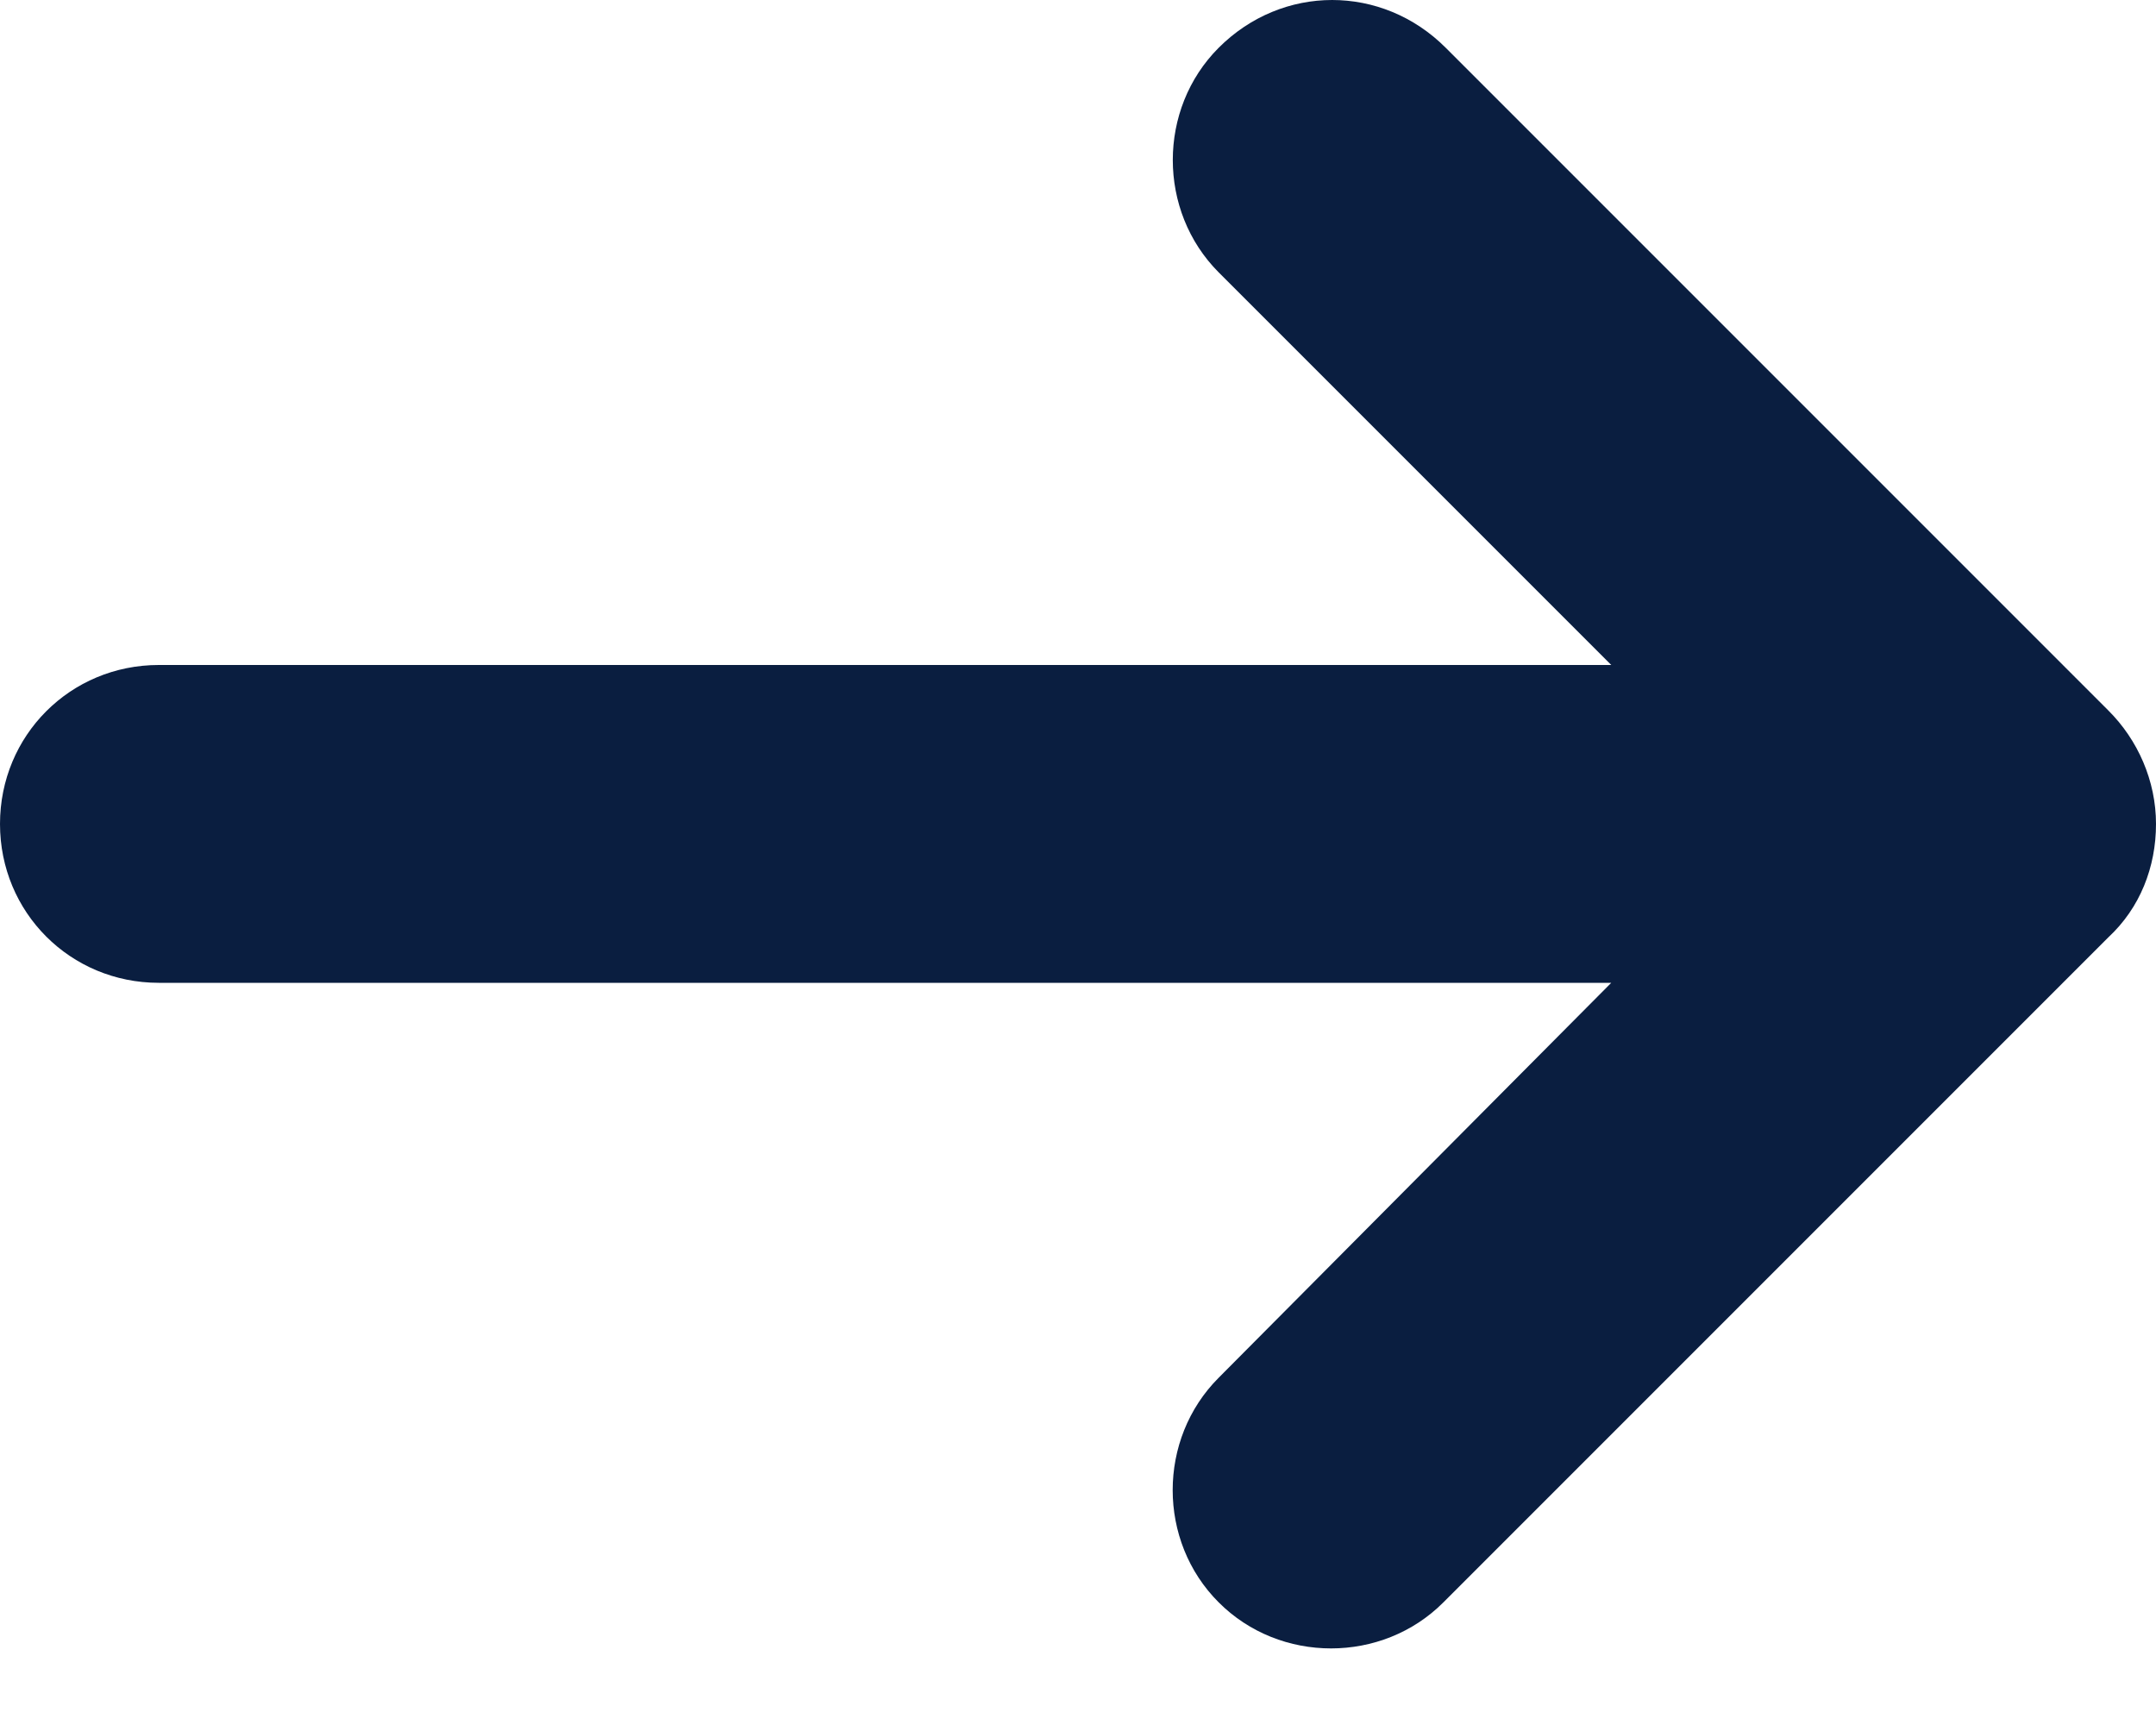
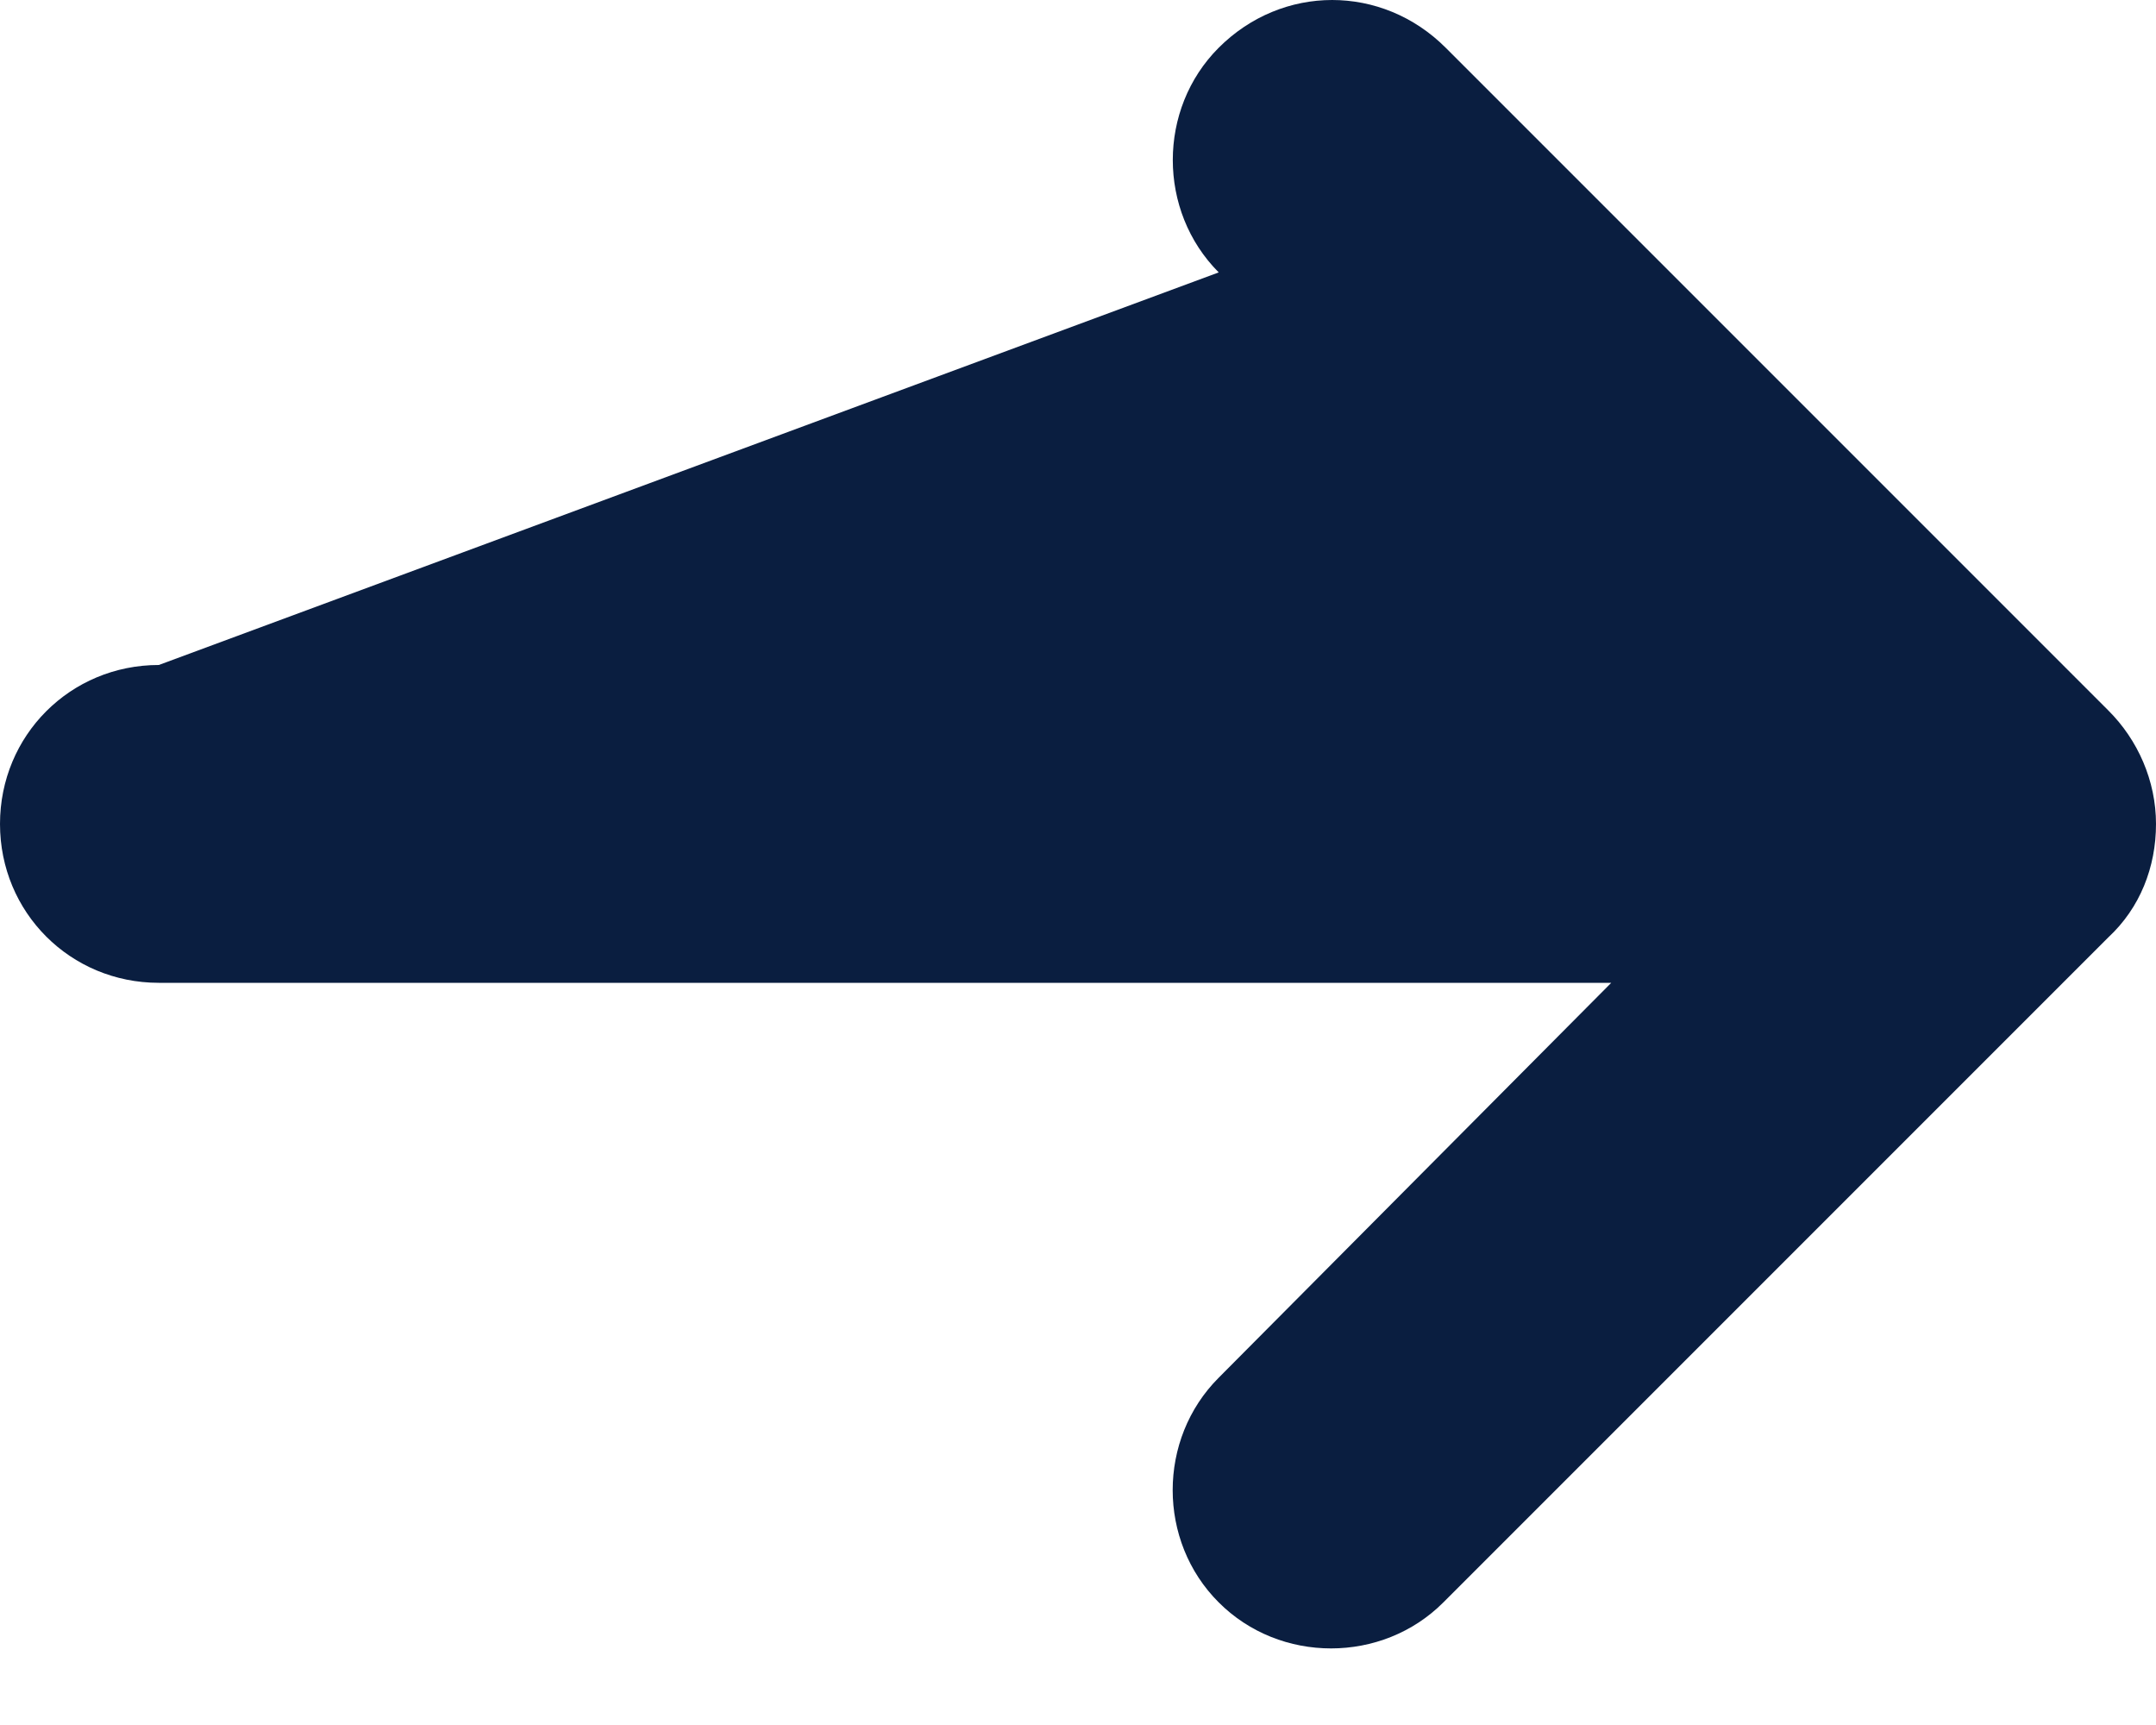
<svg xmlns="http://www.w3.org/2000/svg" width="15" height="12" viewBox="0 0 15 12" fill="none">
-   <path d="M10.042 11.147C9.616 11.574 8.905 11.574 8.479 11.147C8.052 10.721 8.052 10.011 8.479 9.584L11.21 6.837H1.105C0.489 6.837 0 6.347 0 5.732C0 5.116 0.489 4.626 1.105 4.626H11.21L8.479 1.895C8.053 1.468 8.053 0.758 8.479 0.332C8.7 0.111 8.984 0 9.268 0C9.553 0 9.837 0.111 10.058 0.332L14.668 4.942C14.874 5.147 15 5.432 15 5.732C15 6.032 14.889 6.316 14.668 6.521L10.042 11.147Z" fill="#0A1E40" />
+   <path d="M10.042 11.147C9.616 11.574 8.905 11.574 8.479 11.147C8.052 10.721 8.052 10.011 8.479 9.584L11.21 6.837H1.105C0.489 6.837 0 6.347 0 5.732C0 5.116 0.489 4.626 1.105 4.626L8.479 1.895C8.053 1.468 8.053 0.758 8.479 0.332C8.7 0.111 8.984 0 9.268 0C9.553 0 9.837 0.111 10.058 0.332L14.668 4.942C14.874 5.147 15 5.432 15 5.732C15 6.032 14.889 6.316 14.668 6.521L10.042 11.147Z" fill="#0A1E40" />
</svg>